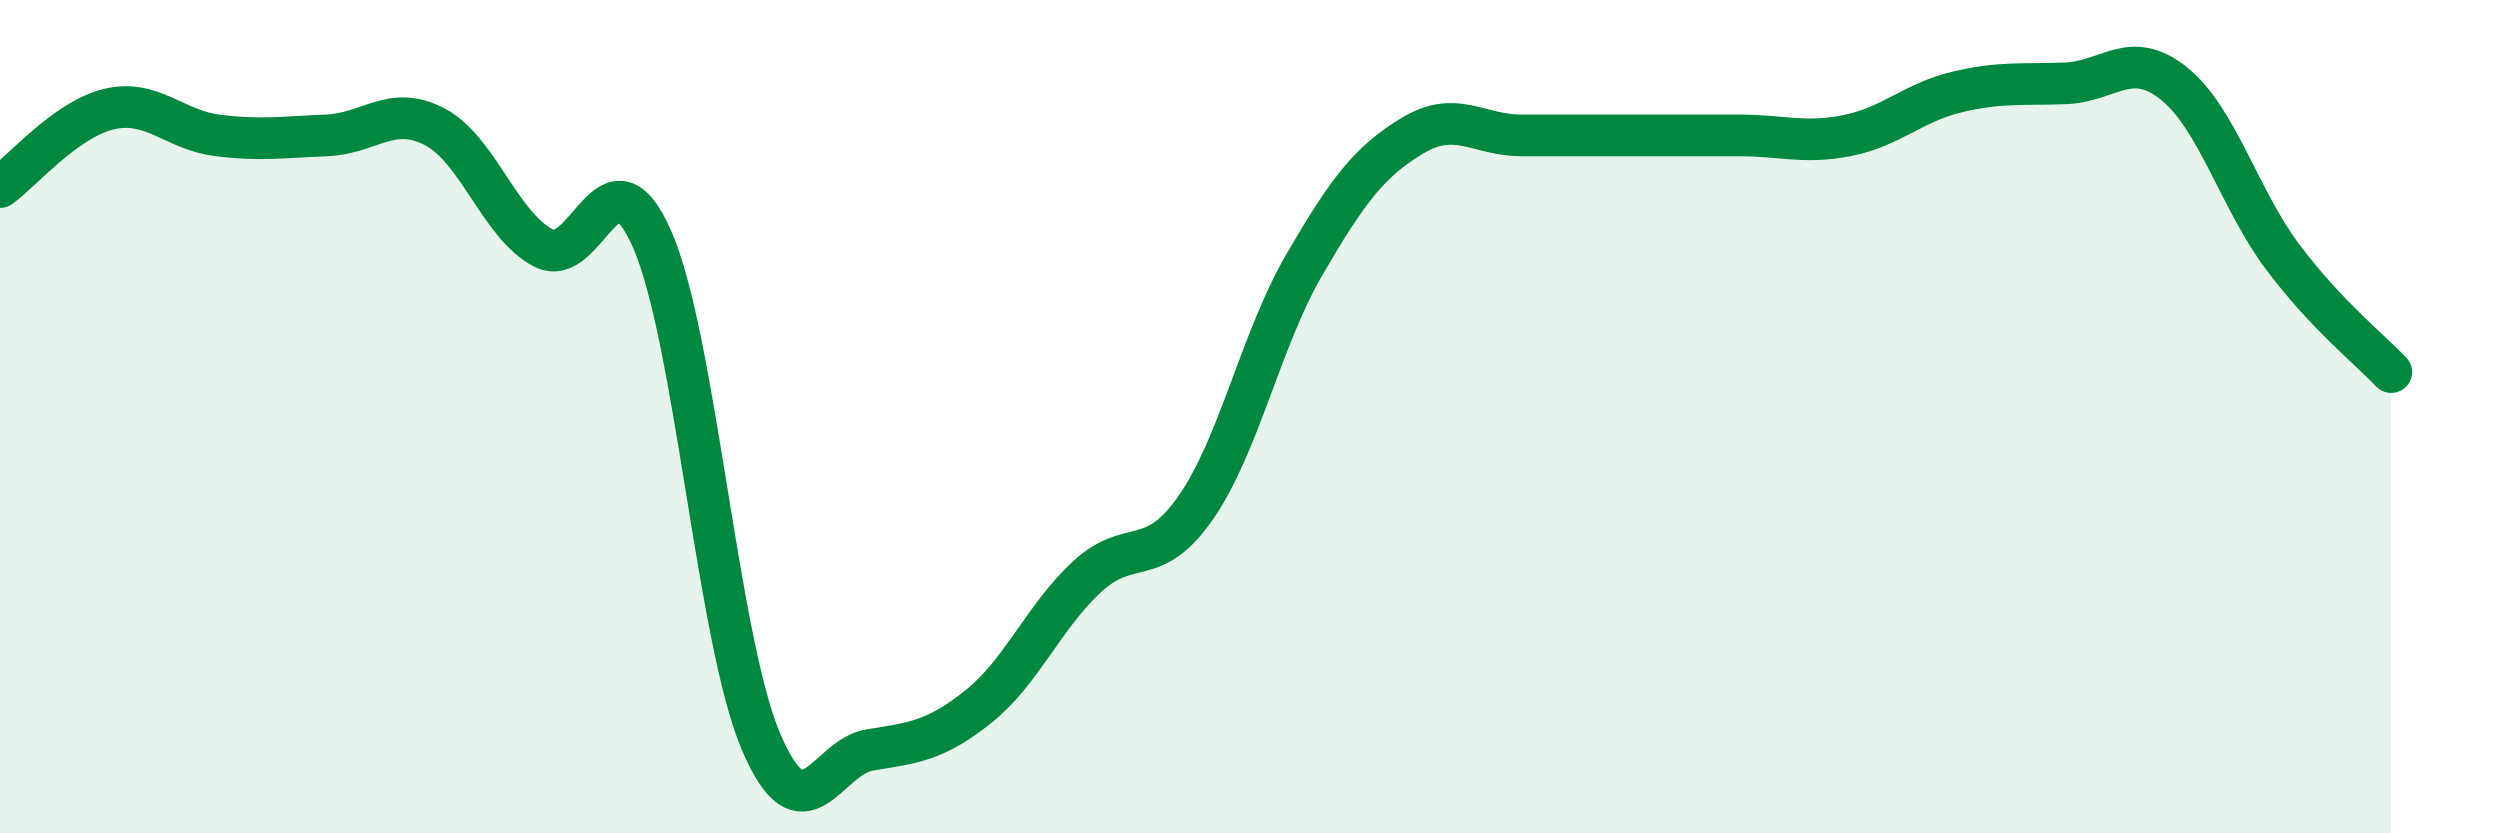
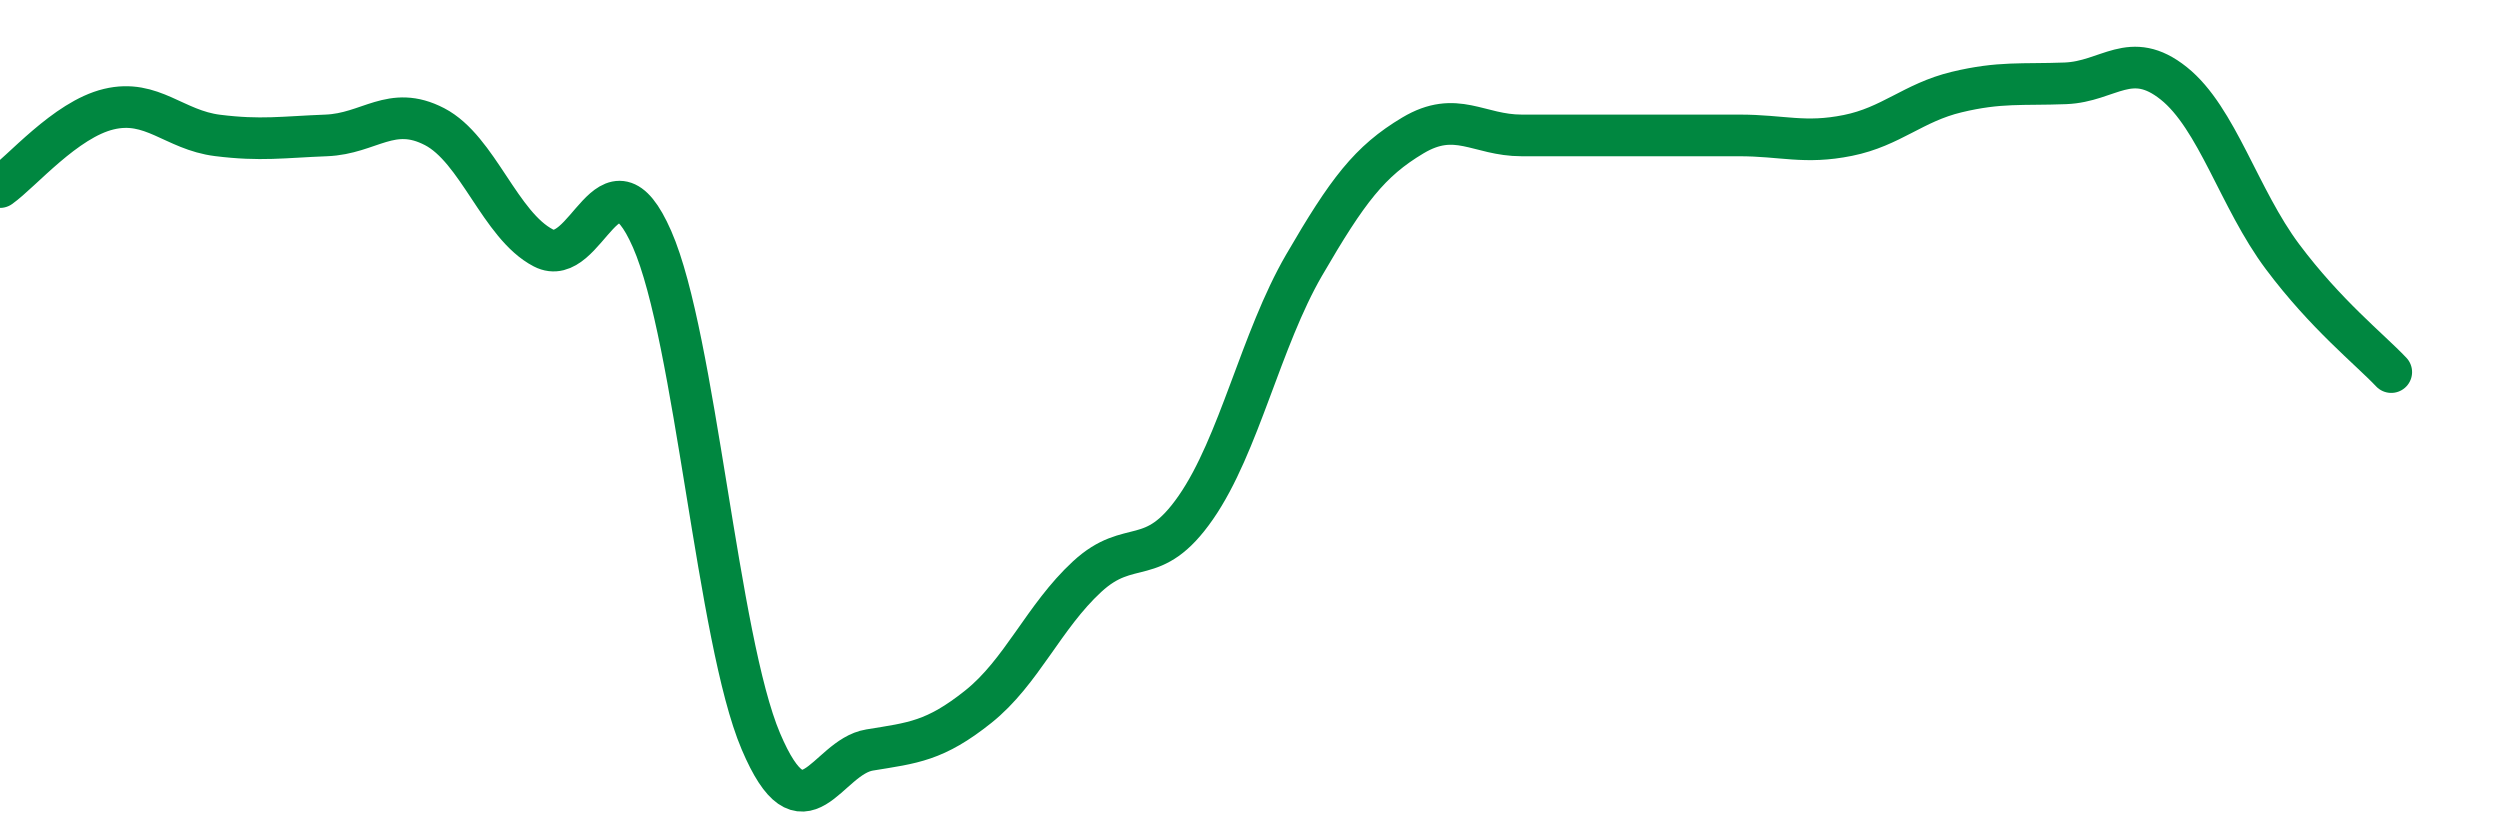
<svg xmlns="http://www.w3.org/2000/svg" width="60" height="20" viewBox="0 0 60 20">
-   <path d="M 0,4.49 C 0.52,4.12 1.57,2.87 2.61,2.62 C 3.65,2.37 4.18,3.12 5.22,3.25 C 6.26,3.38 6.79,3.29 7.83,3.25 C 8.87,3.21 9.39,2.5 10.43,3.04 C 11.47,3.58 12,5.41 13.04,5.95 C 14.08,6.49 14.61,3.37 15.65,5.74 C 16.69,8.11 17.22,15.34 18.26,17.79 C 19.3,20.24 19.83,18.17 20.87,18 C 21.91,17.83 22.44,17.79 23.48,16.96 C 24.52,16.13 25.05,14.8 26.09,13.84 C 27.13,12.88 27.66,13.68 28.7,12.18 C 29.74,10.68 30.26,8.15 31.3,6.36 C 32.34,4.57 32.87,3.87 33.91,3.25 C 34.95,2.63 35.48,3.25 36.52,3.25 C 37.56,3.25 38.09,3.25 39.13,3.25 C 40.17,3.25 40.7,3.25 41.74,3.25 C 42.78,3.25 43.31,3.46 44.35,3.25 C 45.39,3.04 45.92,2.46 46.96,2.21 C 48,1.96 48.53,2.04 49.57,2 C 50.61,1.96 51.13,1.17 52.17,2 C 53.21,2.83 53.74,4.77 54.78,6.16 C 55.82,7.55 56.87,8.38 57.39,8.93L57.39 20L0 20Z" fill="#008740" opacity="0.1" stroke-linecap="round" stroke-linejoin="round" />
  <path d="M 0,4.49 C 0.52,4.12 1.57,2.87 2.61,2.62 C 3.65,2.37 4.18,3.12 5.22,3.25 C 6.26,3.38 6.79,3.29 7.83,3.25 C 8.87,3.21 9.39,2.5 10.43,3.04 C 11.47,3.58 12,5.41 13.04,5.95 C 14.08,6.49 14.61,3.37 15.65,5.74 C 16.69,8.11 17.22,15.34 18.26,17.79 C 19.3,20.24 19.83,18.17 20.87,18 C 21.91,17.83 22.44,17.79 23.48,16.96 C 24.52,16.13 25.05,14.8 26.09,13.84 C 27.13,12.88 27.66,13.68 28.7,12.18 C 29.74,10.68 30.26,8.15 31.3,6.36 C 32.34,4.57 32.87,3.87 33.91,3.25 C 34.95,2.63 35.48,3.25 36.52,3.25 C 37.56,3.25 38.09,3.25 39.13,3.25 C 40.17,3.25 40.7,3.25 41.74,3.25 C 42.78,3.25 43.31,3.46 44.35,3.25 C 45.39,3.04 45.92,2.46 46.96,2.21 C 48,1.96 48.53,2.04 49.57,2 C 50.61,1.96 51.13,1.17 52.17,2 C 53.21,2.83 53.74,4.77 54.78,6.16 C 55.82,7.55 56.87,8.38 57.39,8.93" stroke="#008740" stroke-width="1" fill="none" stroke-linecap="round" stroke-linejoin="round" />
</svg>